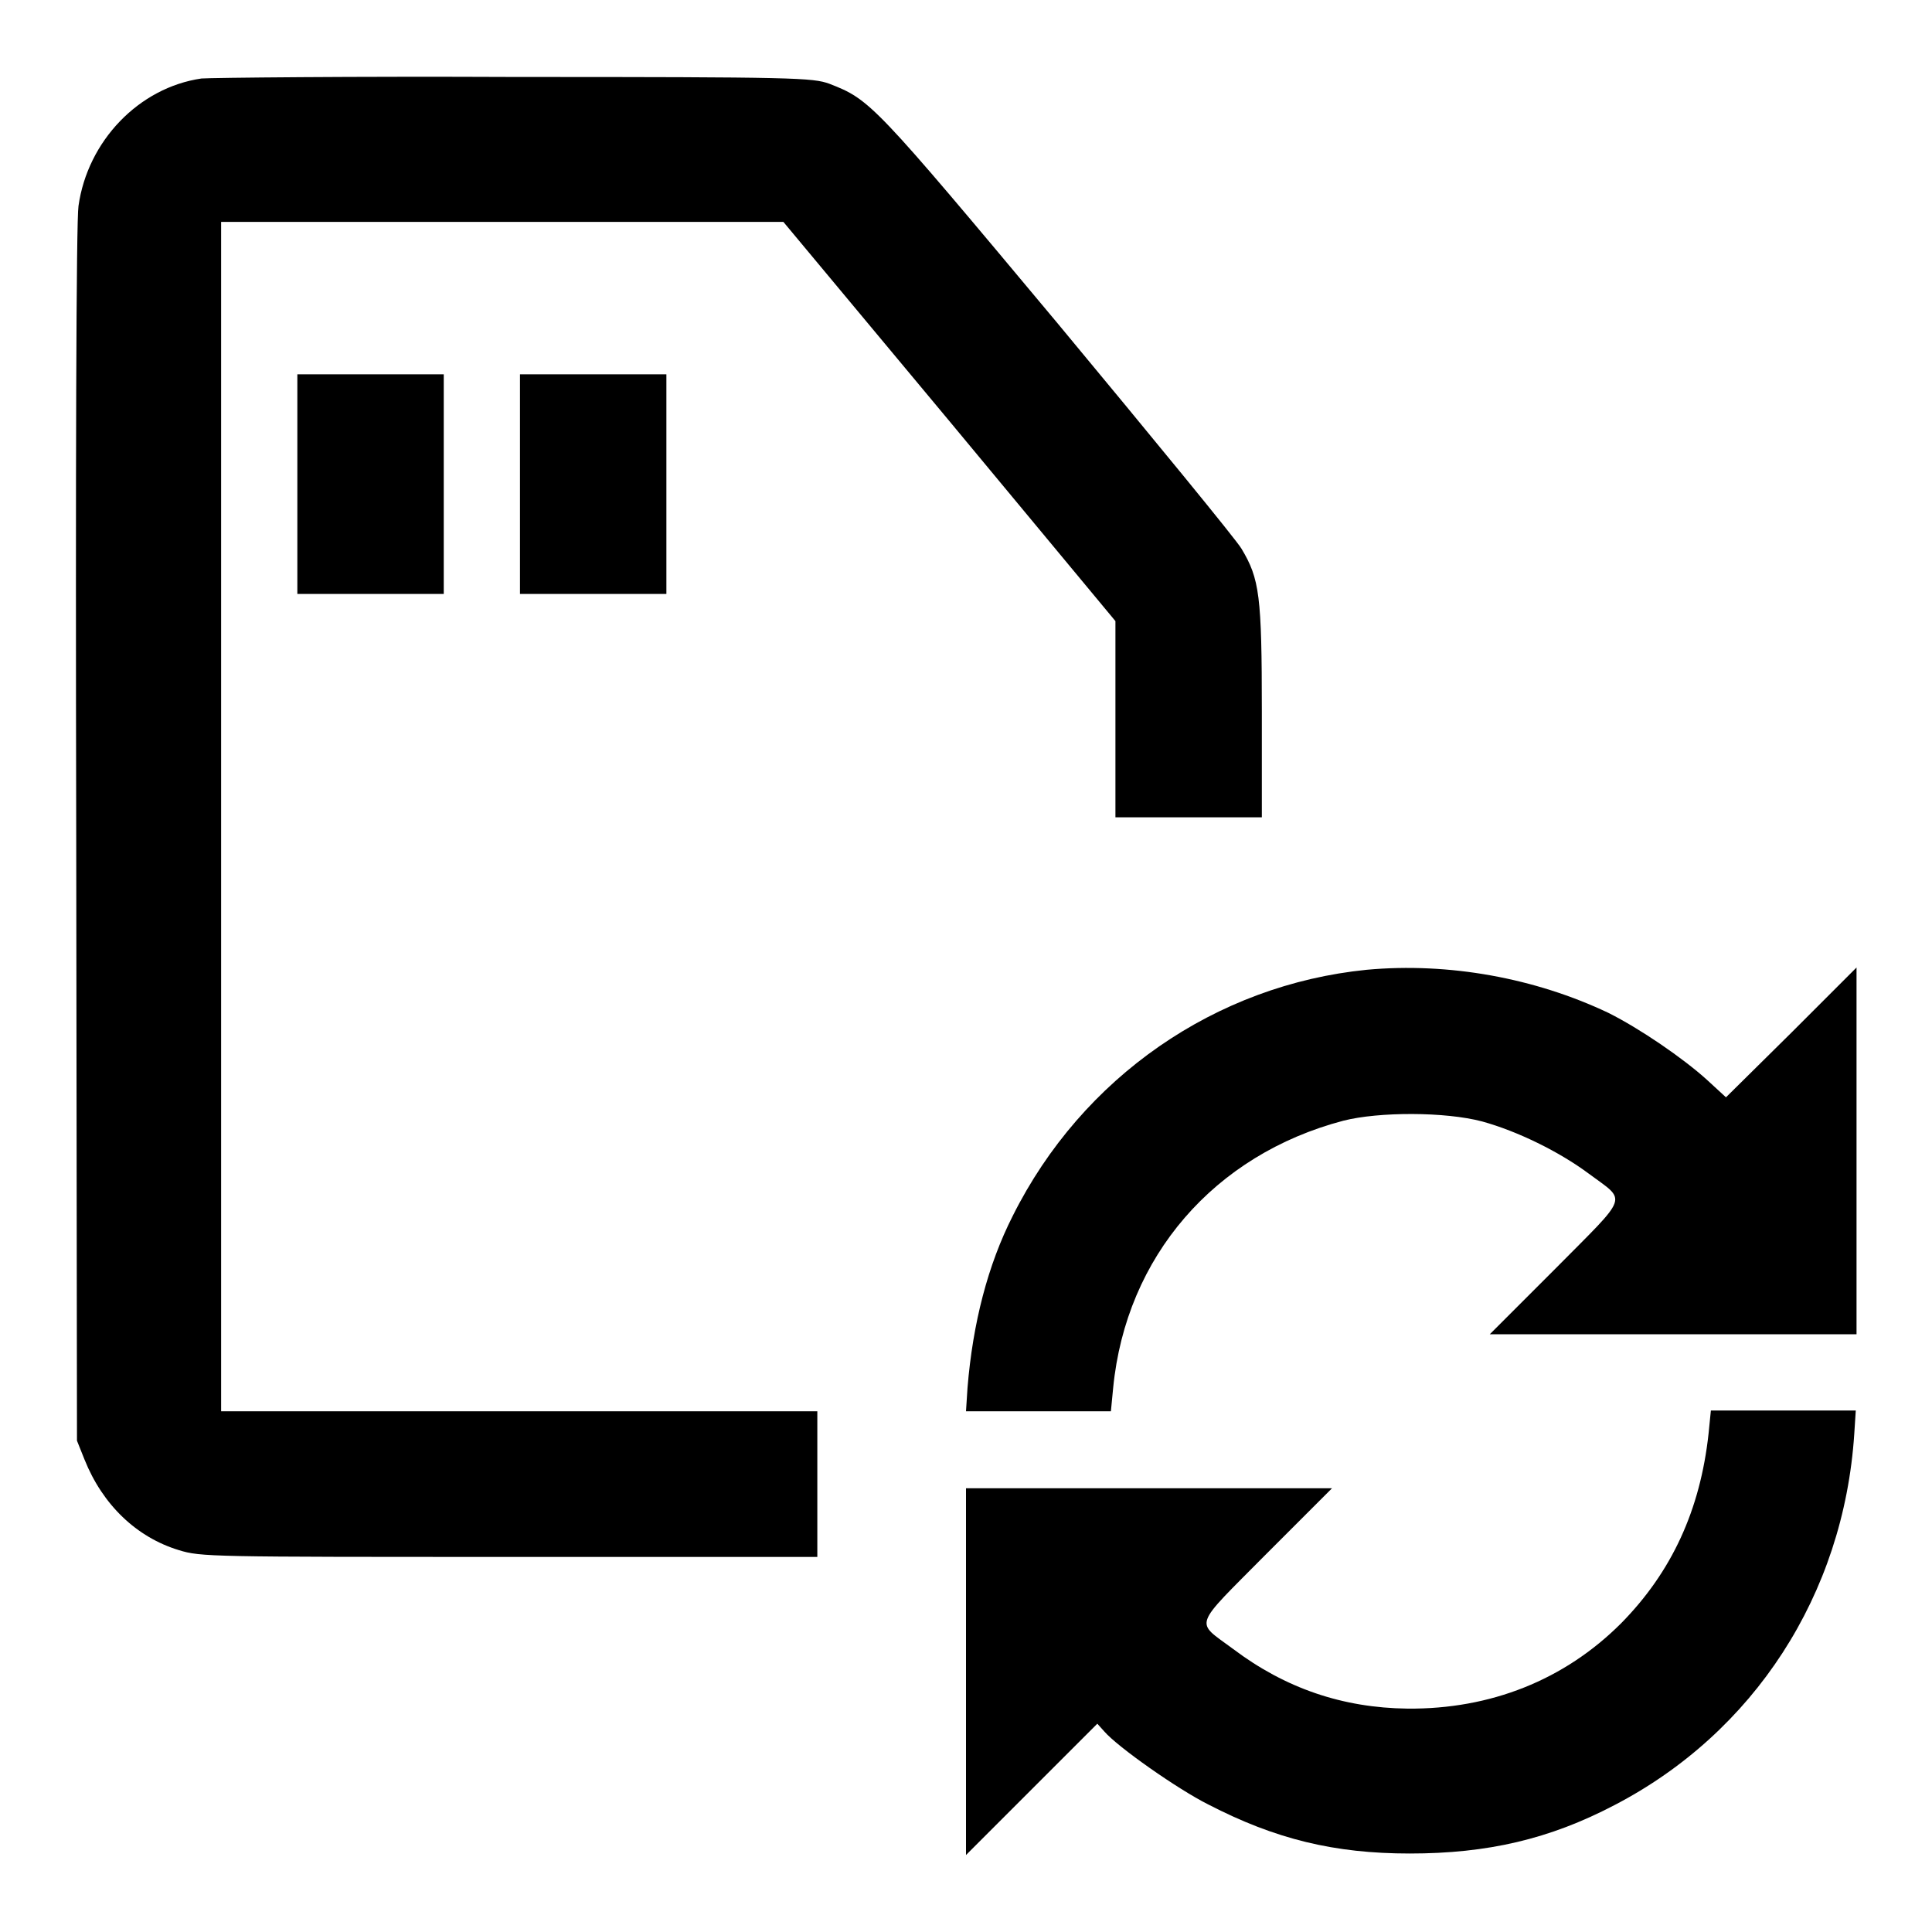
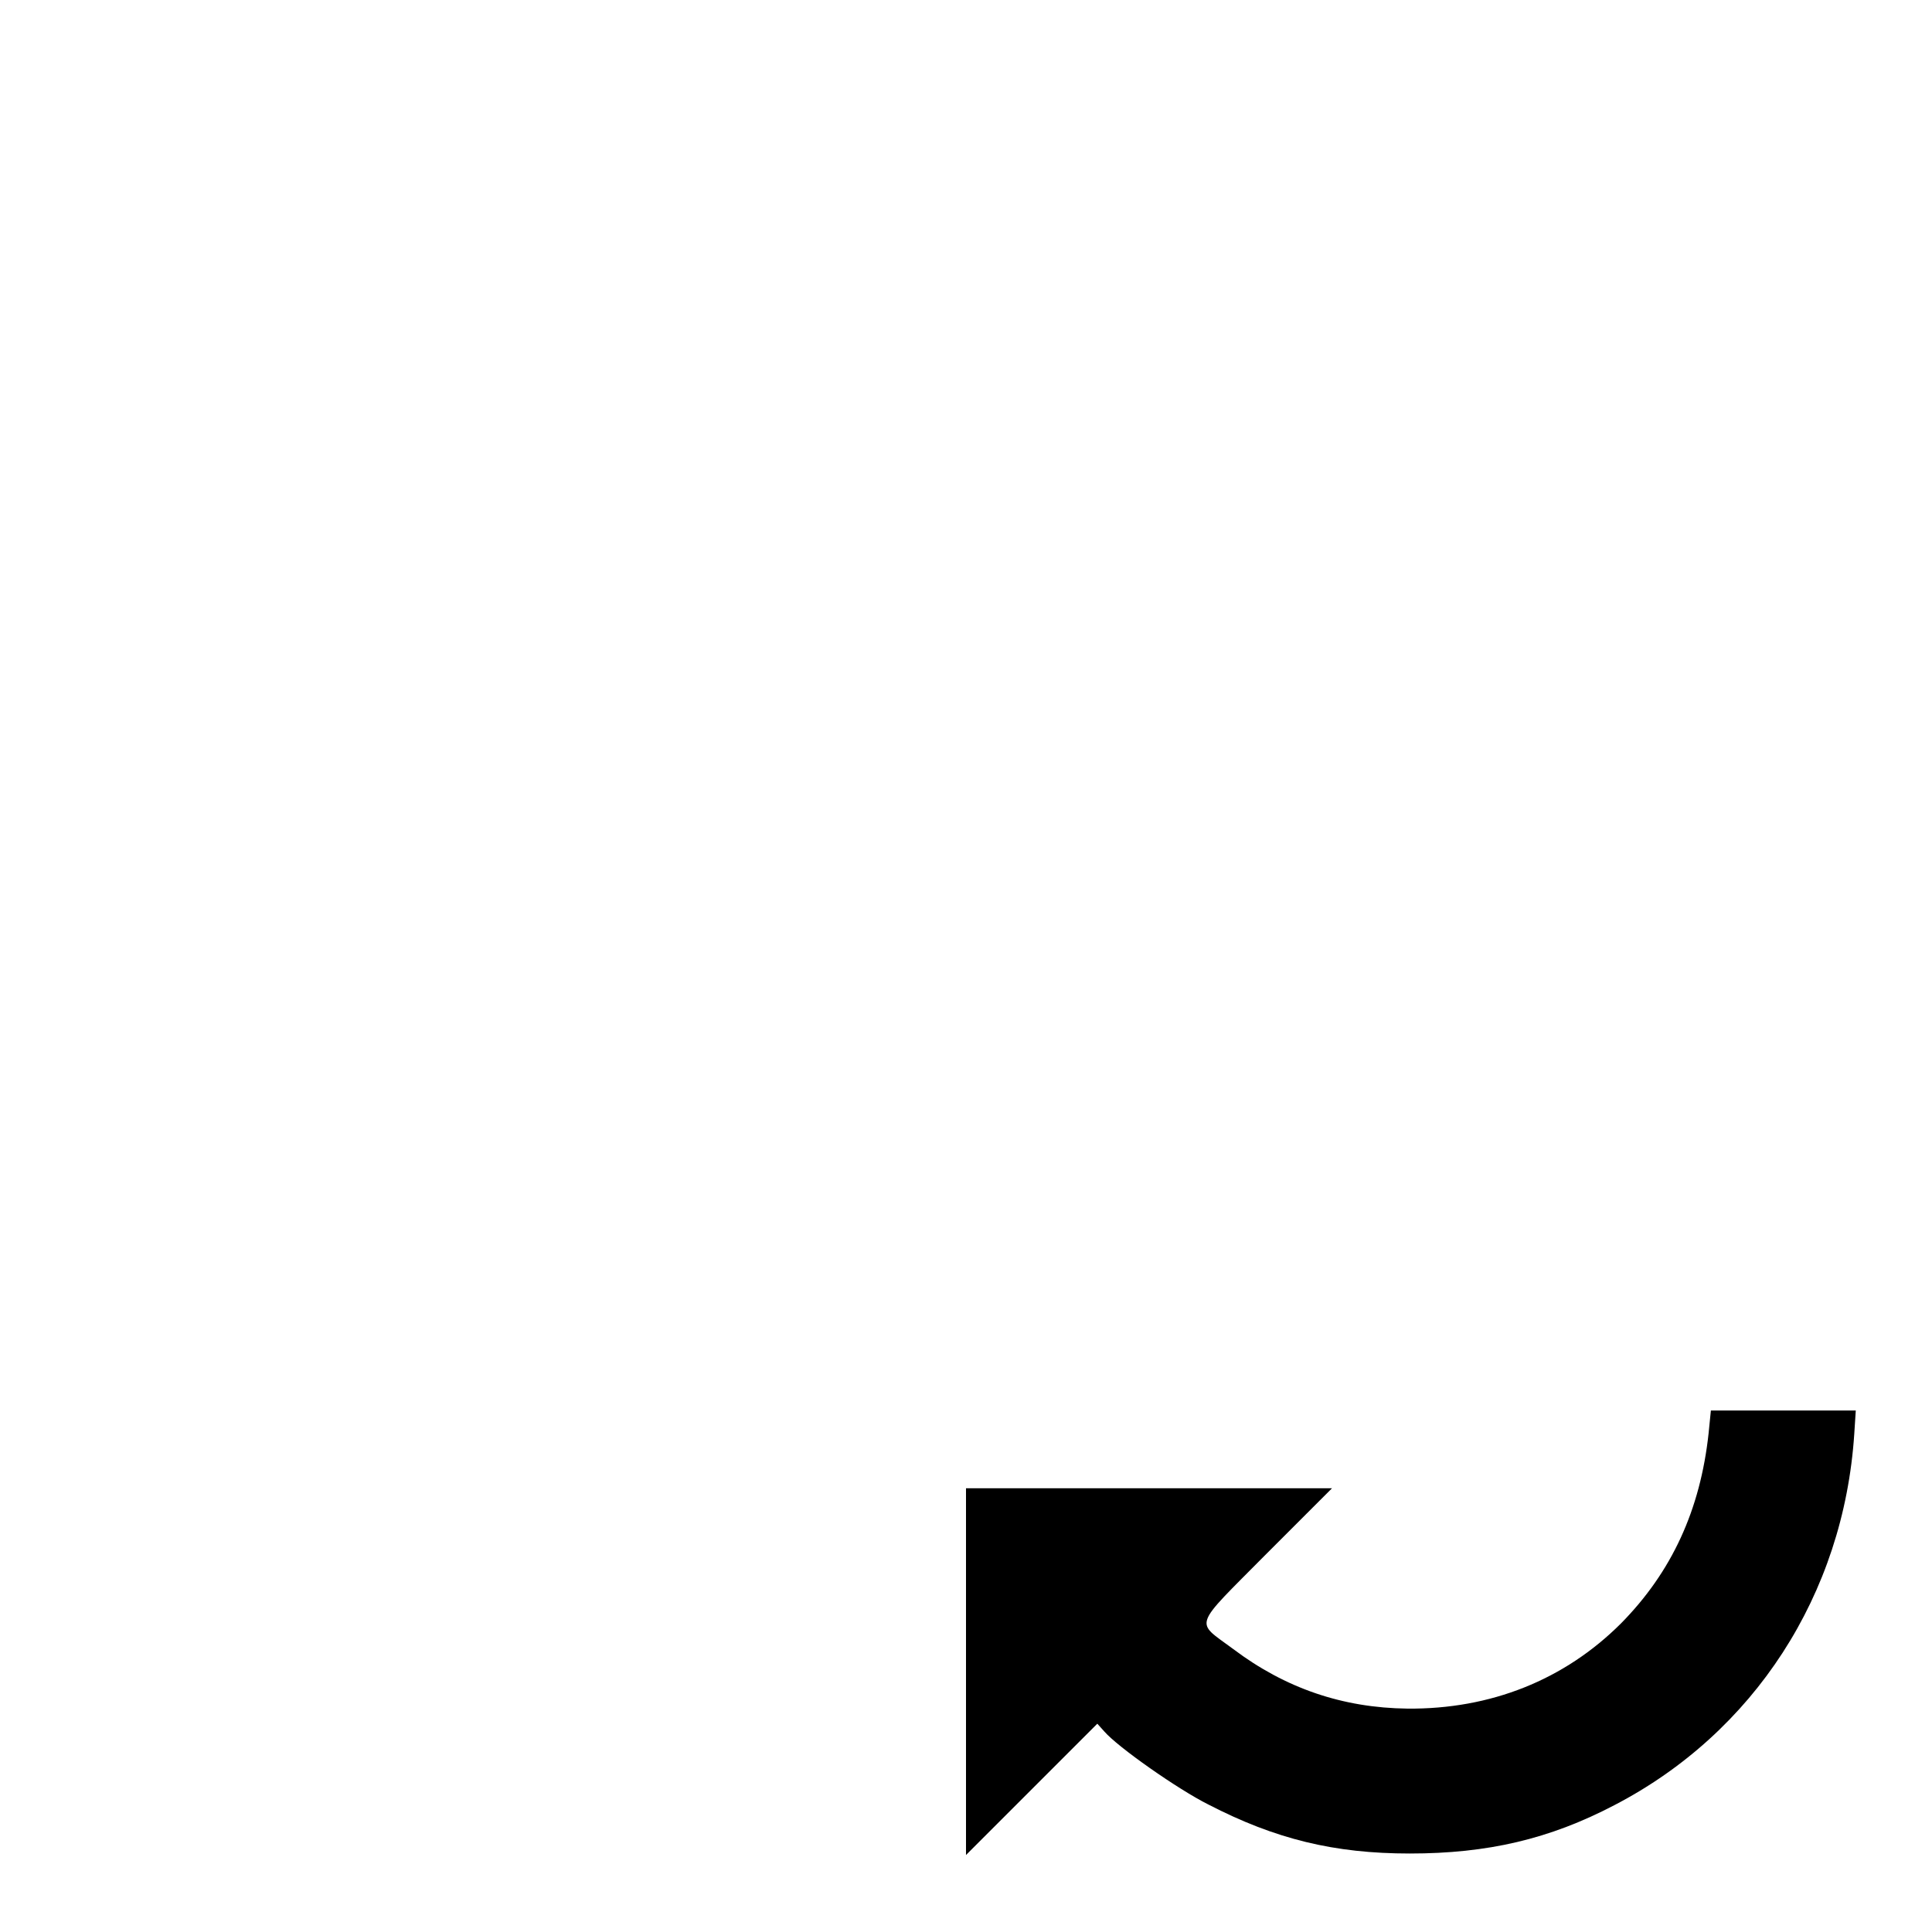
<svg xmlns="http://www.w3.org/2000/svg" version="1.1" x="0px" y="0px" viewBox="0 0 256 256" enable-background="new 0 0 256 256" xml:space="preserve">
  <g>
    <g>
      <g>
-         <path fill="#000000" d="M26.7,10.4c-8.3,1.2-15.1,8.3-16.3,16.9c-0.3,1.9-0.4,35-0.3,83.4l0.1,80.2l1,2.5c2.4,6,6.9,10.3,12.5,12c2.9,0.9,4.2,0.9,43.8,0.9h40.8v-9.7V187H68.7H29.3v-78.8V29.4h37.3l37.2,0l22,26.4l22,26.5v13v13h9.7h9.7v-14c0-15.4-0.3-17.6-2.7-21.6c-0.7-1.2-11.7-14.6-24.4-29.9c-24.4-29.2-24.8-29.6-30.2-31.7c-2.2-0.8-4.4-0.9-41.5-0.9C46.7,10.1,28,10.3,26.7,10.4z" />
-         <path fill="#000000" d="M39.4,64.2v14.5h9.7h9.7V64.2V49.6h-9.7h-9.7V64.2L39.4,64.2z" />
-         <path fill="#000000" d="M68.9,64.2v14.5h9.7h9.7V64.2V49.6h-9.7h-9.7V64.2z" />
-         <path fill="#000000" d="M181.1,128.5c-20,2-37.7,14.2-46.9,32.6c-3.3,6.5-5.3,14.2-6,22.8L128,187h9.6h9.6l0.3-3.1c1.7-17.4,13.4-30.9,30.5-35.4c4.7-1.2,13.5-1.2,18.4,0.1c4.7,1.3,10.2,4,14.1,6.9c5.1,3.8,5.5,2.6-4.4,12.6l-8.7,8.7h24.3H246v-24.3v-24.3l-8.6,8.6l-8.7,8.6l-2.5-2.3c-3.2-2.9-8.9-6.8-13.1-8.9C203.4,129.6,192,127.5,181.1,128.5z" />
        <path fill="#000000" d="M226.4,189.9c-1.1,10.2-4.9,18.4-11.6,25.2c-7.5,7.5-17.3,11.4-28.3,11.3c-8.6-0.1-16.2-2.7-23.1-7.9c-5.1-3.8-5.5-2.6,4.4-12.6l8.7-8.7h-24.3H128v24.3v24.3l8.7-8.7l8.7-8.7l0.9,1c1.8,2.1,9.8,7.7,13.8,9.7c8.9,4.6,16.7,6.5,26.7,6.5c10.3,0,18.5-1.9,27.1-6.4c18.5-9.6,30.4-27.9,31.8-49.2l0.2-3.1h-9.6h-9.6L226.4,189.9z" />
      </g>
    </g>
  </g>
</svg>